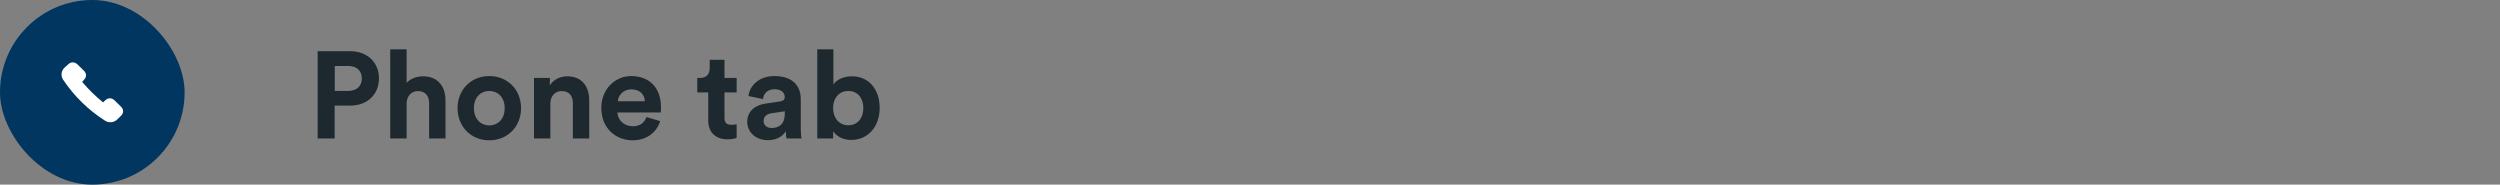
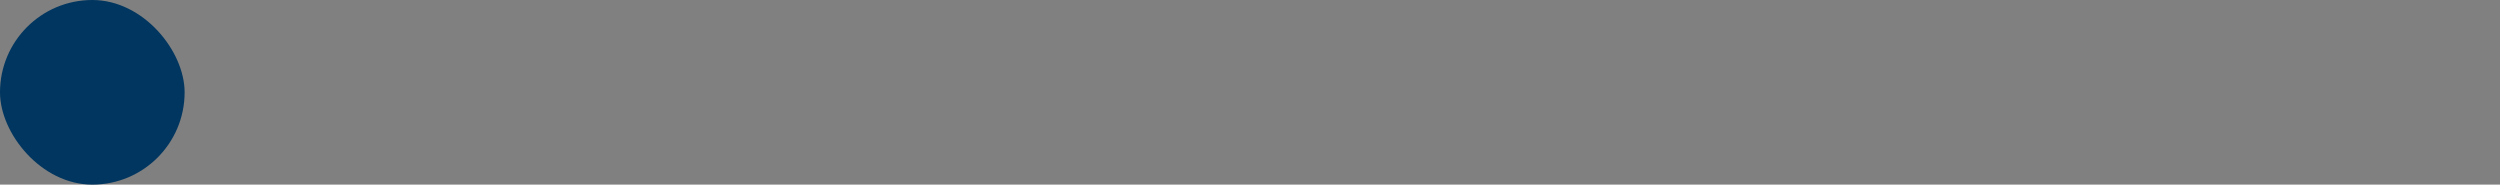
<svg xmlns="http://www.w3.org/2000/svg" width="325" height="24" viewBox="0 0 325 24" fill="none">
  <rect x="0" y="0" width="325" height="24" fill="#808080" stroke="none" />
  <rect width="24" height="24" rx="12" fill="#003660" />
-   <path d="M10.93 10.362C11.098 10.198 11.182 9.993 11.182 9.788C11.182 9.583 11.098 9.379 10.93 9.215L10.05 8.354C9.715 8.026 9.212 8.026 8.877 8.354L8.374 8.805C7.955 9.215 7.872 9.87 8.207 10.362C9.631 12.493 11.475 14.296 13.654 15.69C14.156 16.017 14.827 15.935 15.246 15.526L15.749 15.034C16.084 14.706 16.084 14.214 15.749 13.886L14.869 13.026C14.534 12.698 14.031 12.698 13.696 13.026L13.402 13.313C12.397 12.493 11.517 11.633 10.679 10.649L10.93 10.362Z" fill="white" />
-   <path d="M43.52 11.824V8.576H45.264C46.368 8.576 47.04 9.2 47.04 10.208C47.04 11.184 46.368 11.824 45.264 11.824H43.52ZM45.536 13.728C47.776 13.728 49.264 12.256 49.264 10.192C49.264 8.144 47.776 6.656 45.536 6.656H41.296V18H43.504V13.728H45.536ZM52.858 13.376C52.906 12.512 53.434 11.84 54.33 11.84C55.354 11.84 55.786 12.528 55.786 13.408V18H57.914V13.04C57.914 11.312 56.986 9.92 54.986 9.92C54.234 9.92 53.37 10.176 52.858 10.784V6.416H50.73V18H52.858V13.376ZM63.609 16.304C62.569 16.304 61.609 15.536 61.609 14.064C61.609 12.576 62.569 11.824 63.609 11.824C64.65 11.824 65.609 12.576 65.609 14.064C65.609 15.552 64.65 16.304 63.609 16.304ZM63.609 9.888C61.258 9.888 59.481 11.632 59.481 14.064C59.481 16.48 61.258 18.24 63.609 18.24C65.962 18.24 67.737 16.48 67.737 14.064C67.737 11.632 65.962 9.888 63.609 9.888ZM71.545 13.472C71.545 12.56 72.089 11.84 73.017 11.84C74.041 11.84 74.473 12.528 74.473 13.408V18H76.601V13.04C76.601 11.312 75.705 9.92 73.753 9.92C72.905 9.92 71.961 10.288 71.481 11.104V10.128H69.417V18H71.545V13.472ZM80.313 13.168C80.361 12.448 80.969 11.616 82.073 11.616C83.289 11.616 83.801 12.384 83.833 13.168H80.313ZM84.041 15.216C83.785 15.92 83.241 16.416 82.249 16.416C81.193 16.416 80.313 15.664 80.265 14.624H85.897C85.897 14.592 85.929 14.272 85.929 13.968C85.929 11.44 84.473 9.888 82.041 9.888C80.025 9.888 78.169 11.52 78.169 14.032C78.169 16.688 80.073 18.24 82.233 18.24C84.169 18.24 85.417 17.104 85.817 15.744L84.041 15.216ZM94.182 7.776H92.262V8.88C92.262 9.584 91.878 10.128 91.046 10.128H90.646V12.016H92.07V15.68C92.07 17.2 93.03 18.112 94.566 18.112C95.19 18.112 95.574 18 95.766 17.92V16.16C95.654 16.192 95.366 16.224 95.11 16.224C94.502 16.224 94.182 16 94.182 15.312V12.016H95.766V10.128H94.182V7.776ZM97.14 15.856C97.14 17.088 98.164 18.224 99.844 18.224C101.012 18.224 101.764 17.68 102.164 17.056C102.164 17.36 102.196 17.792 102.244 18H104.196C104.148 17.728 104.1 17.168 104.1 16.752V12.88C104.1 11.296 103.172 9.888 100.676 9.888C98.564 9.888 97.428 11.248 97.3 12.48L99.188 12.88C99.252 12.192 99.764 11.6 100.692 11.6C101.588 11.6 102.02 12.064 102.02 12.624C102.02 12.896 101.876 13.12 101.428 13.184L99.492 13.472C98.18 13.664 97.14 14.448 97.14 15.856ZM100.292 16.64C99.604 16.64 99.268 16.192 99.268 15.728C99.268 15.12 99.7 14.816 100.244 14.736L102.02 14.464V14.816C102.02 16.208 101.188 16.64 100.292 16.64ZM108.309 18V17.04C108.725 17.712 109.557 18.192 110.645 18.192C112.885 18.192 114.357 16.416 114.357 14.032C114.357 11.696 113.029 9.92 110.725 9.92C109.557 9.92 108.693 10.432 108.341 10.992V6.416H106.245V18H108.309ZM112.229 14.048C112.229 15.488 111.365 16.288 110.277 16.288C109.205 16.288 108.309 15.472 108.309 14.048C108.309 12.608 109.205 11.824 110.277 11.824C111.365 11.824 112.229 12.608 112.229 14.048Z" fill="#1D292E" />
</svg>